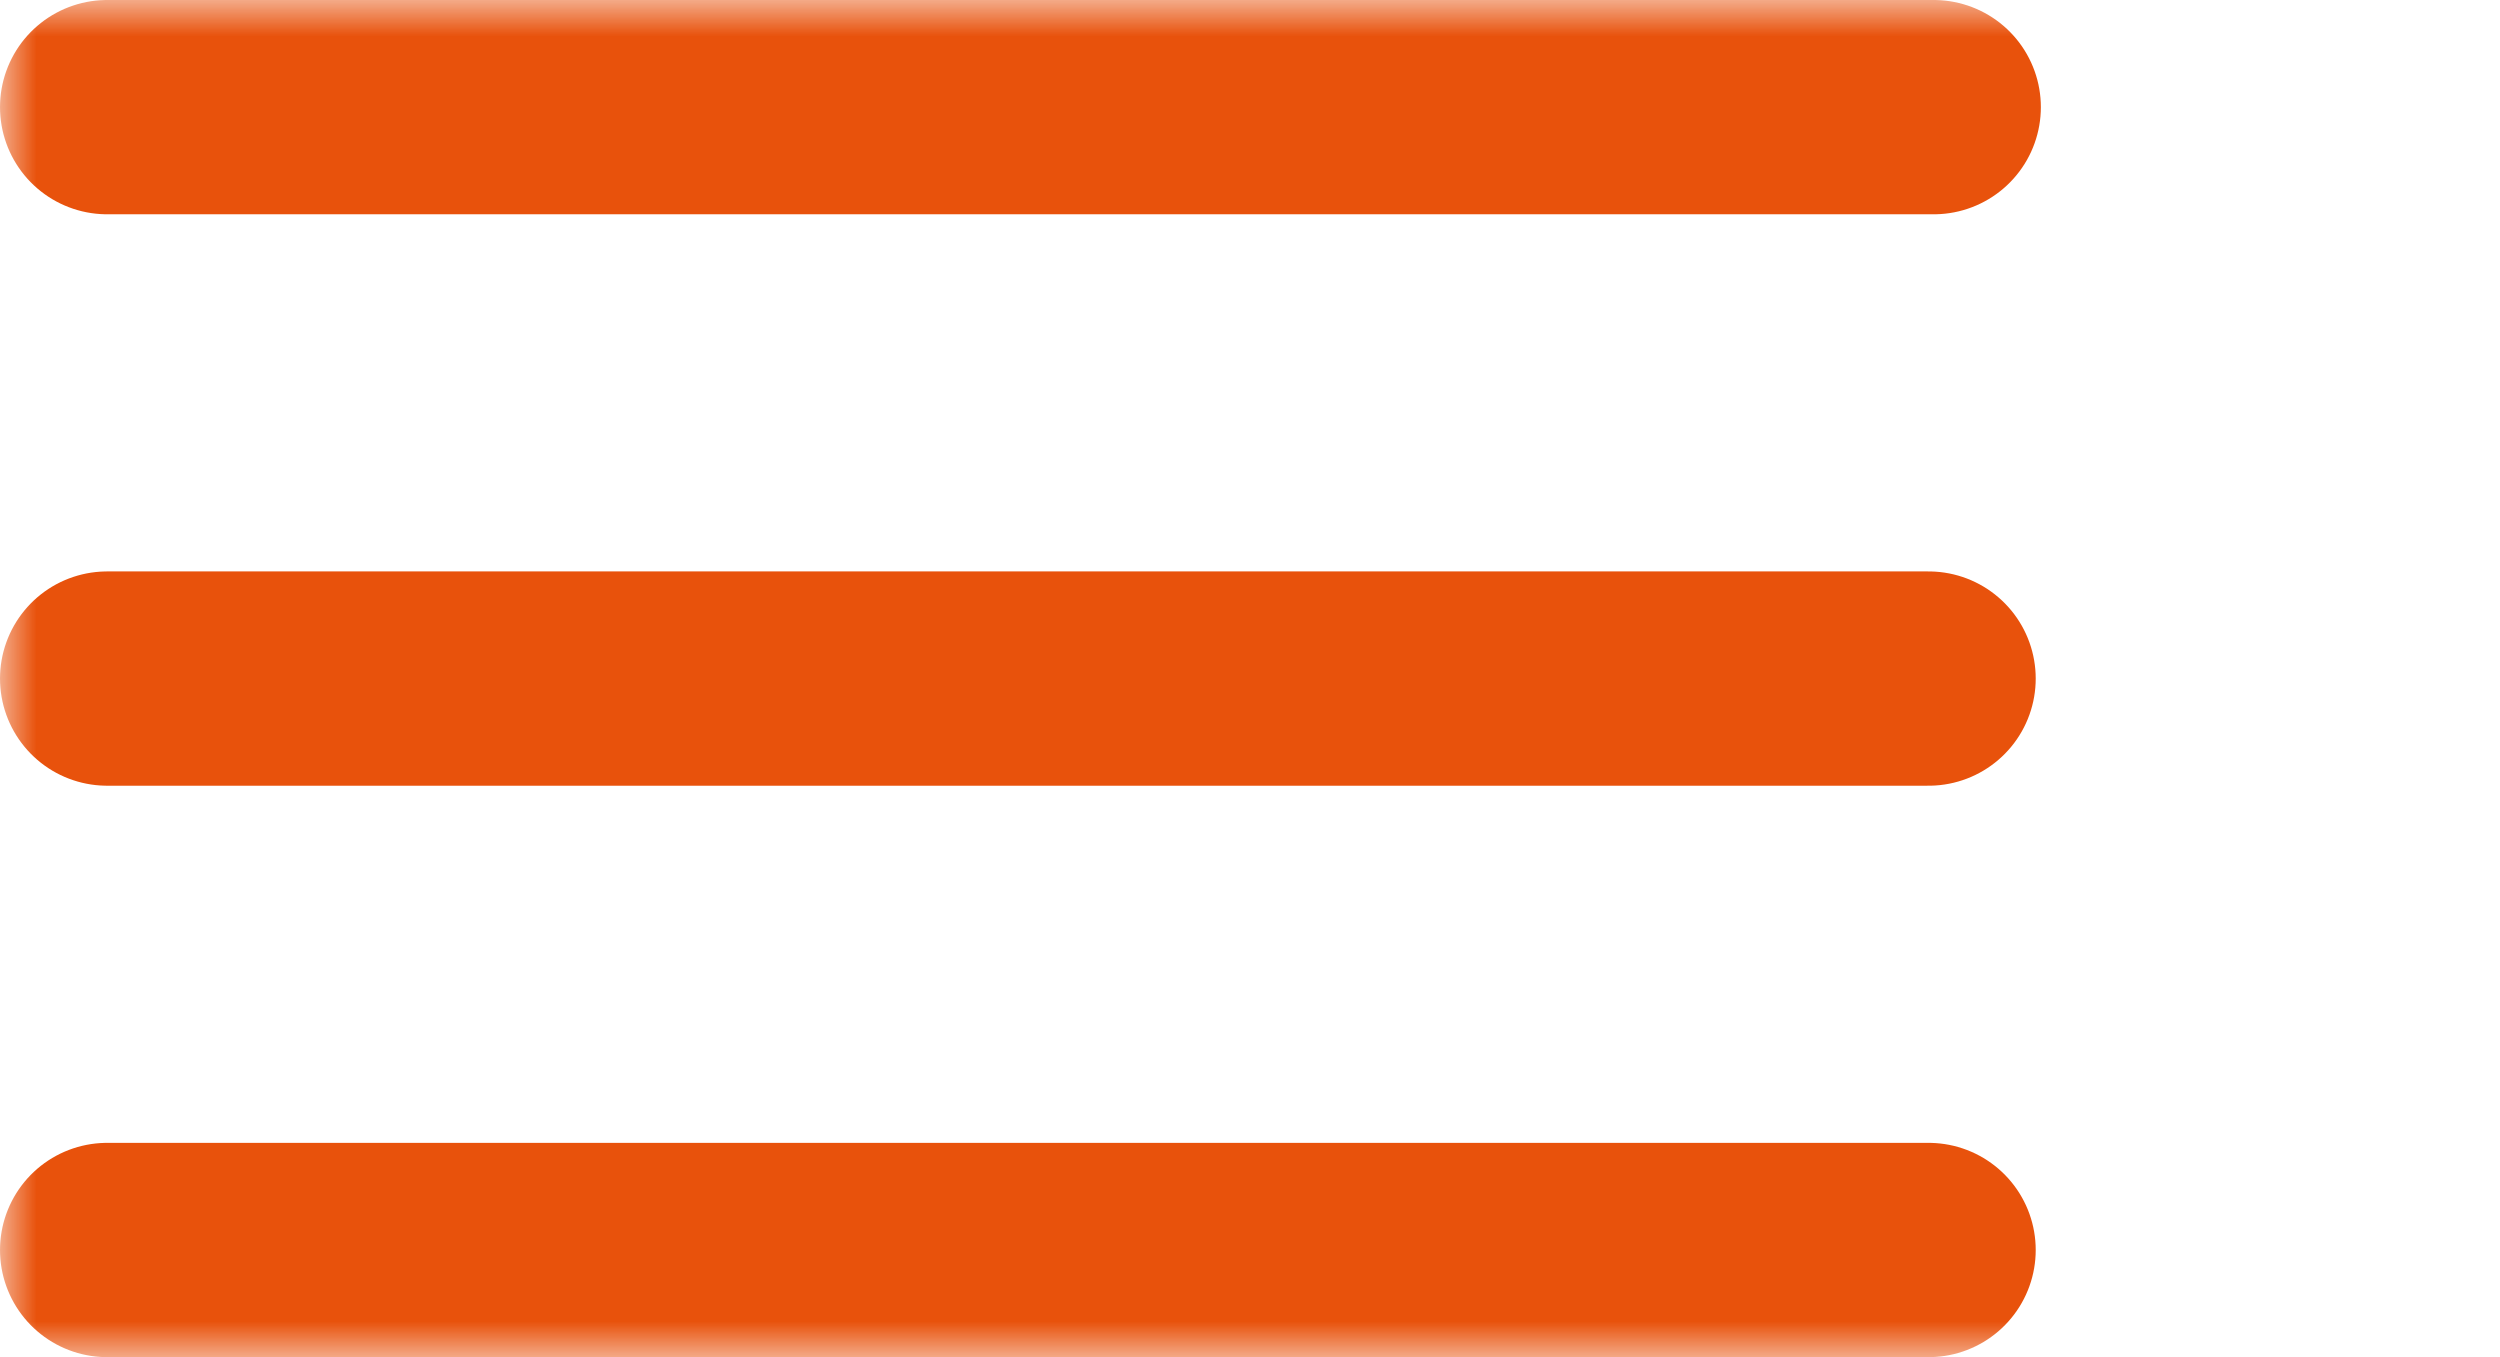
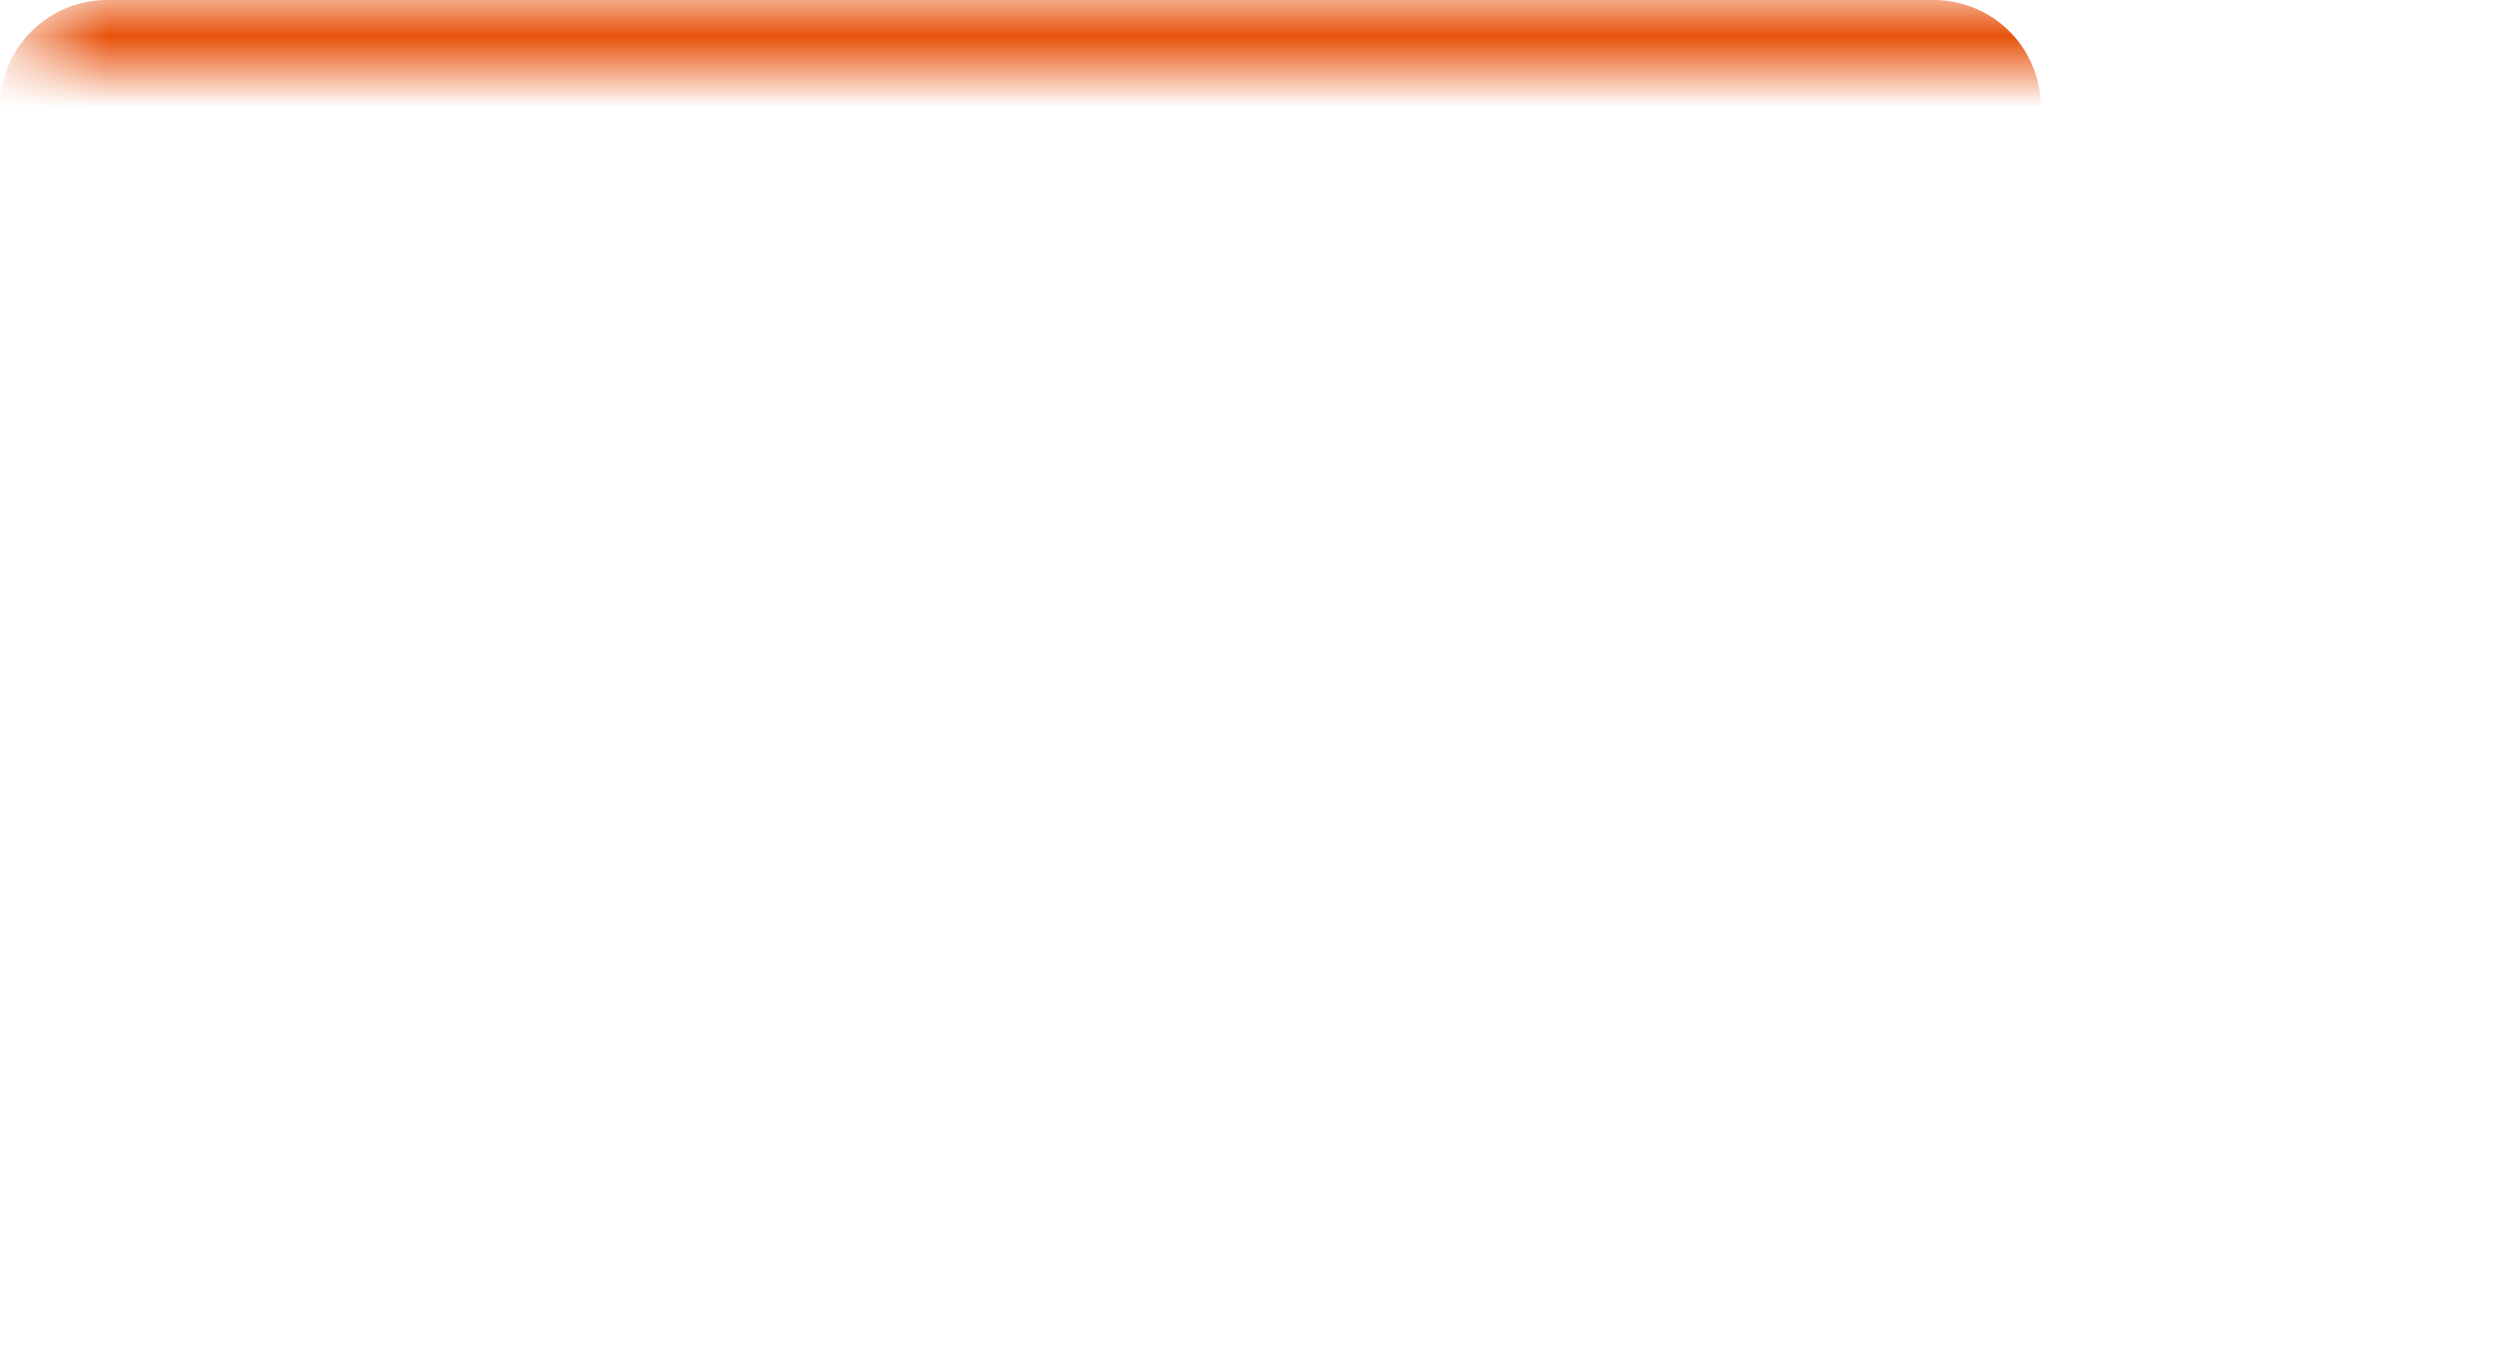
<svg xmlns="http://www.w3.org/2000/svg" width="35" height="19" viewBox="0 0 35 19" fill="none">
  <mask id="mask0_2033_872" style="mask-type:luminance" maskUnits="userSpaceOnUse" x="0" y="0" width="35" height="19">
-     <path d="M0.5 0.5H34V18.5H0.5V0.5Z" fill="white" stroke="white" />
+     <path d="M0.5 0.5H34H0.5V0.5Z" fill="white" stroke="white" />
  </mask>
  <g mask="url(#mask0_2033_872)">
    <path d="M27.072 1.5H1.5" stroke="#E8520C" stroke-width="3" stroke-linecap="round" />
-     <path d="M27 9.5H1.5" stroke="#E8520C" stroke-width="3" stroke-linecap="round" />
-     <path d="M27 17.5H1.5" stroke="#E8520C" stroke-width="3" stroke-linecap="round" />
  </g>
</svg>